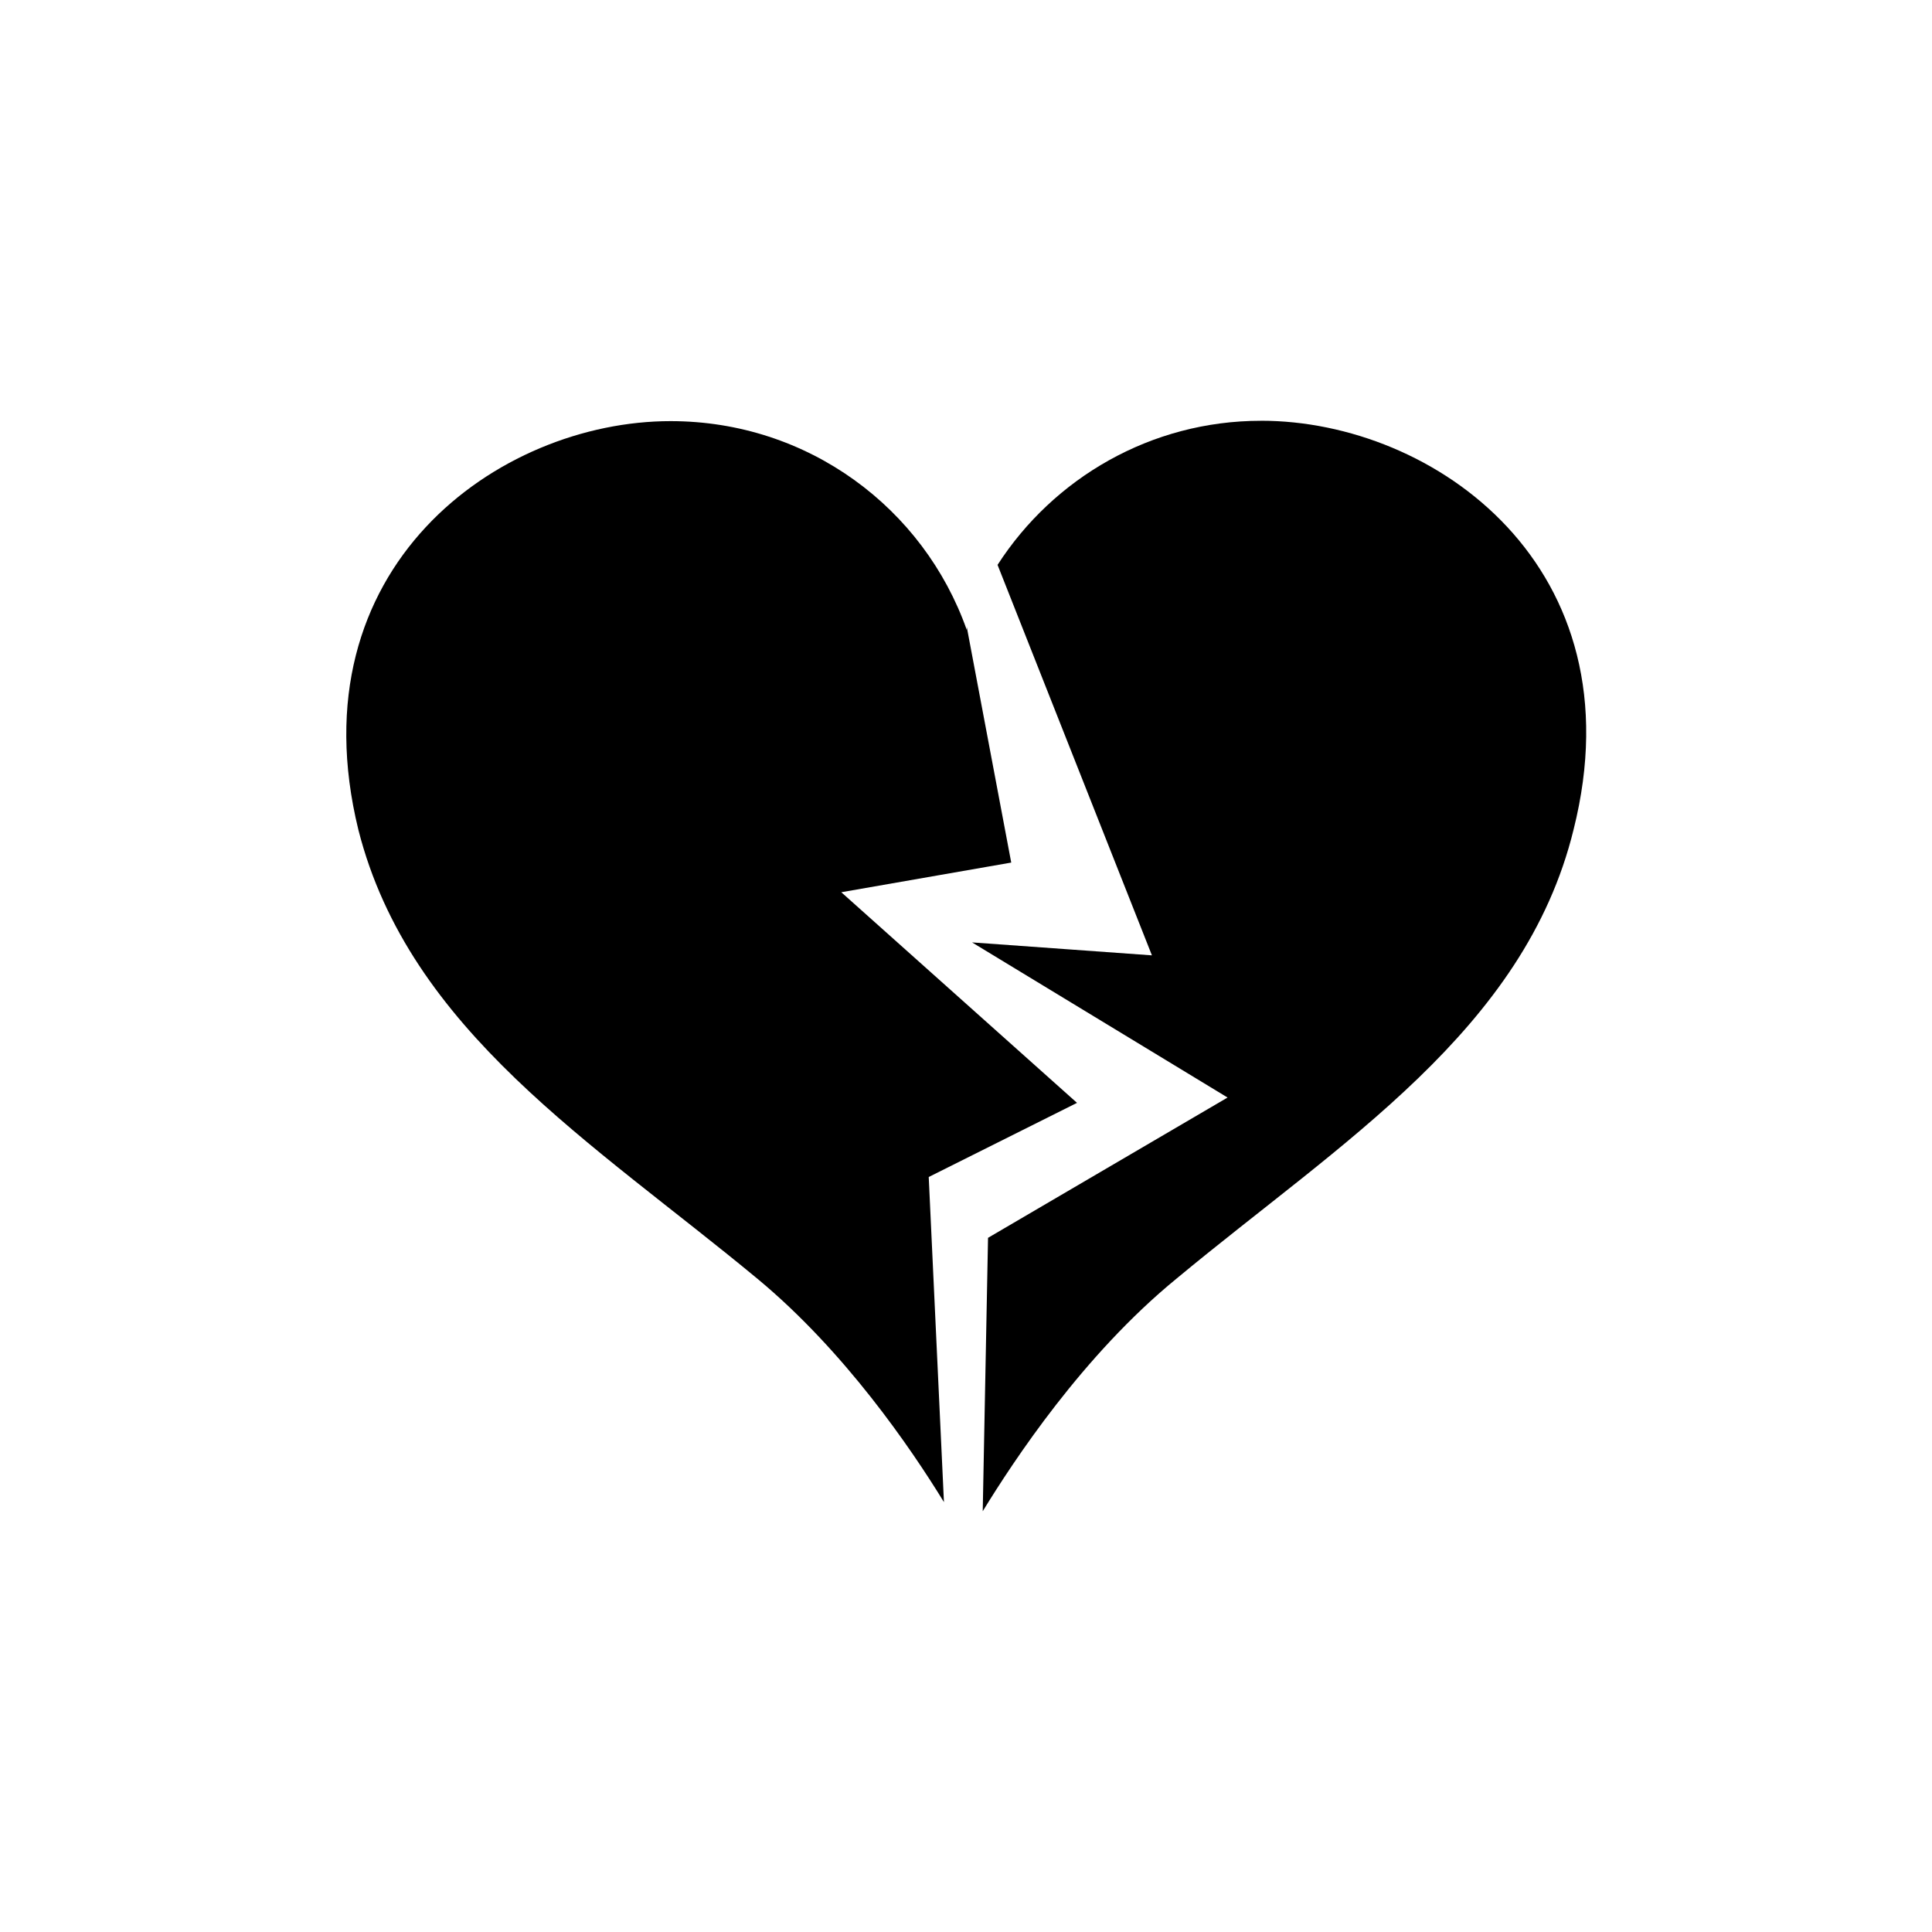
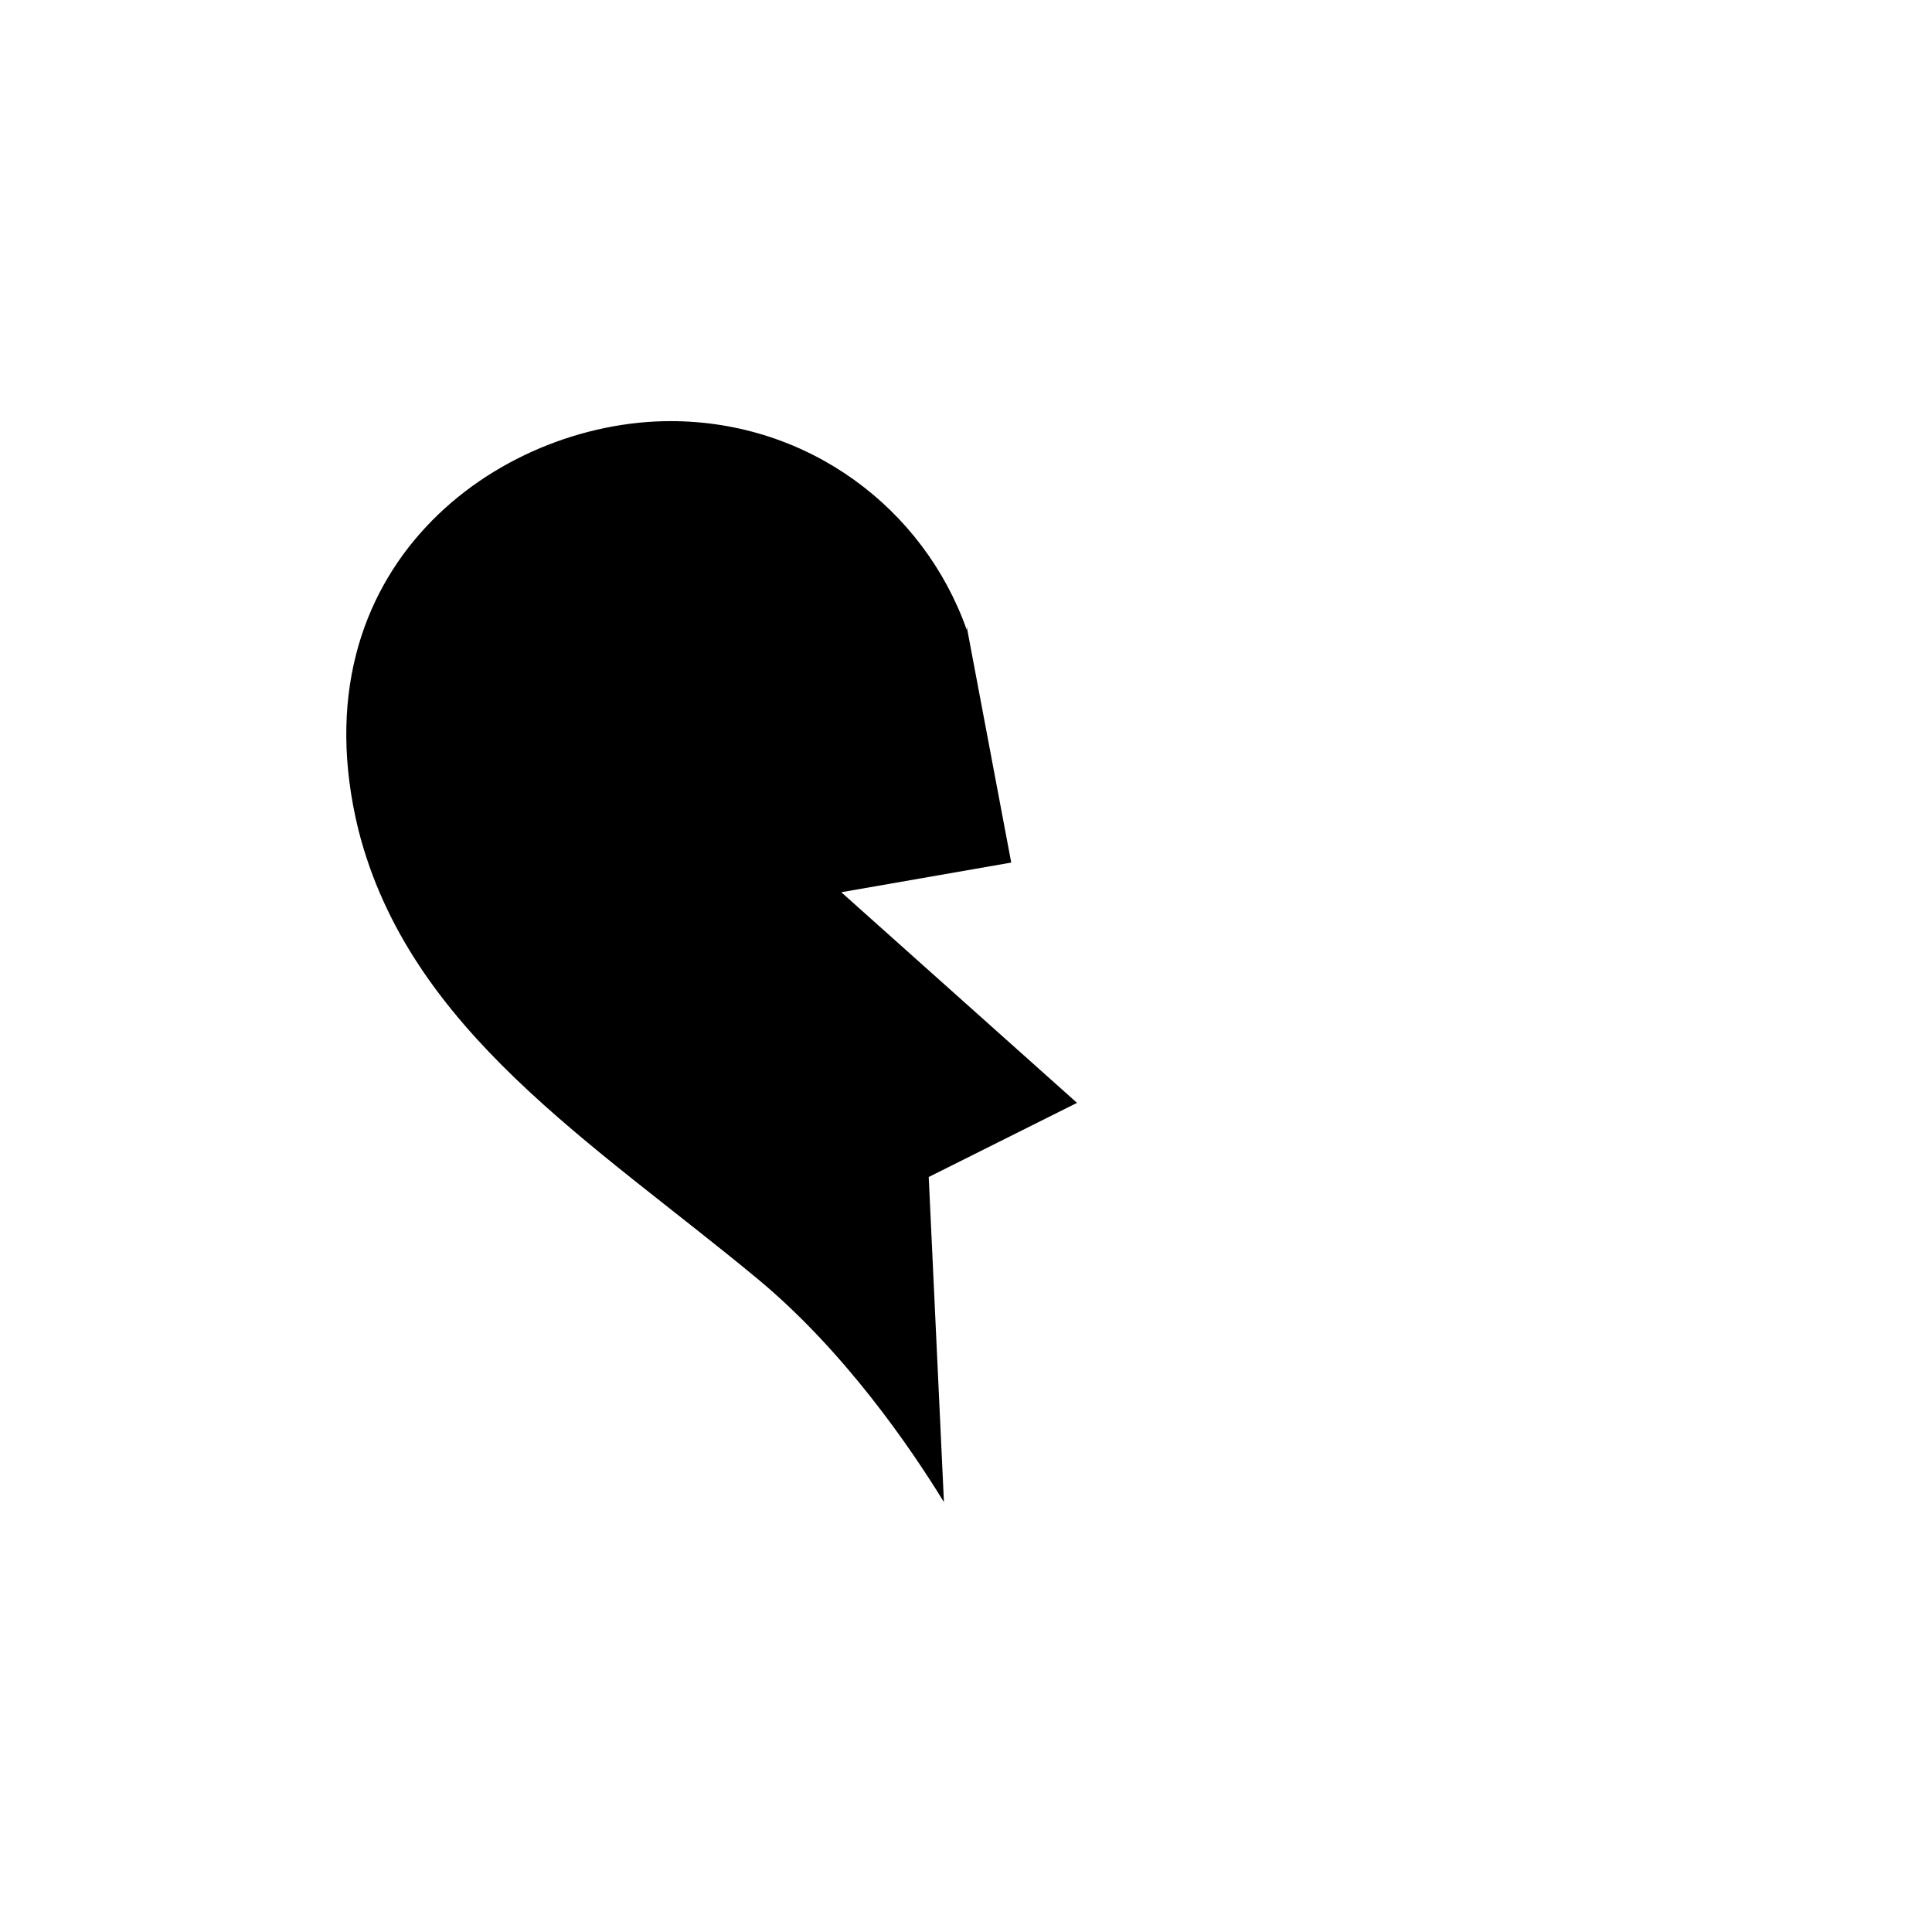
<svg xmlns="http://www.w3.org/2000/svg" fill="#000000" width="800px" height="800px" version="1.1" viewBox="144 144 512 512">
  <g>
    <path d="m429.42 436.27-62.473-55.82 45.039-7.859-11.789-62.477v0.805c-11.387-32.242-42.02-55.316-78.492-55.316-45.645 0-99.754 38.793-82.727 108.32 13.504 53.203 62.27 82.926 105.8 119 23.074 19.145 40.605 44.84 49.375 59.148l-4.031-86.152z" />
-     <path d="m478.19 255.51c-29.223 0-55.016 15.215-69.828 38.188l40.91 103.48-47.664-3.43 67.711 41.109-63.48 37.18-1.406 72.453c8.16-13.301 26.5-41.312 51.387-61.668 43.43-36.074 92.195-65.797 105.2-119 17.434-69.426-36.777-108.32-82.824-108.32z" />
  </g>
</svg>